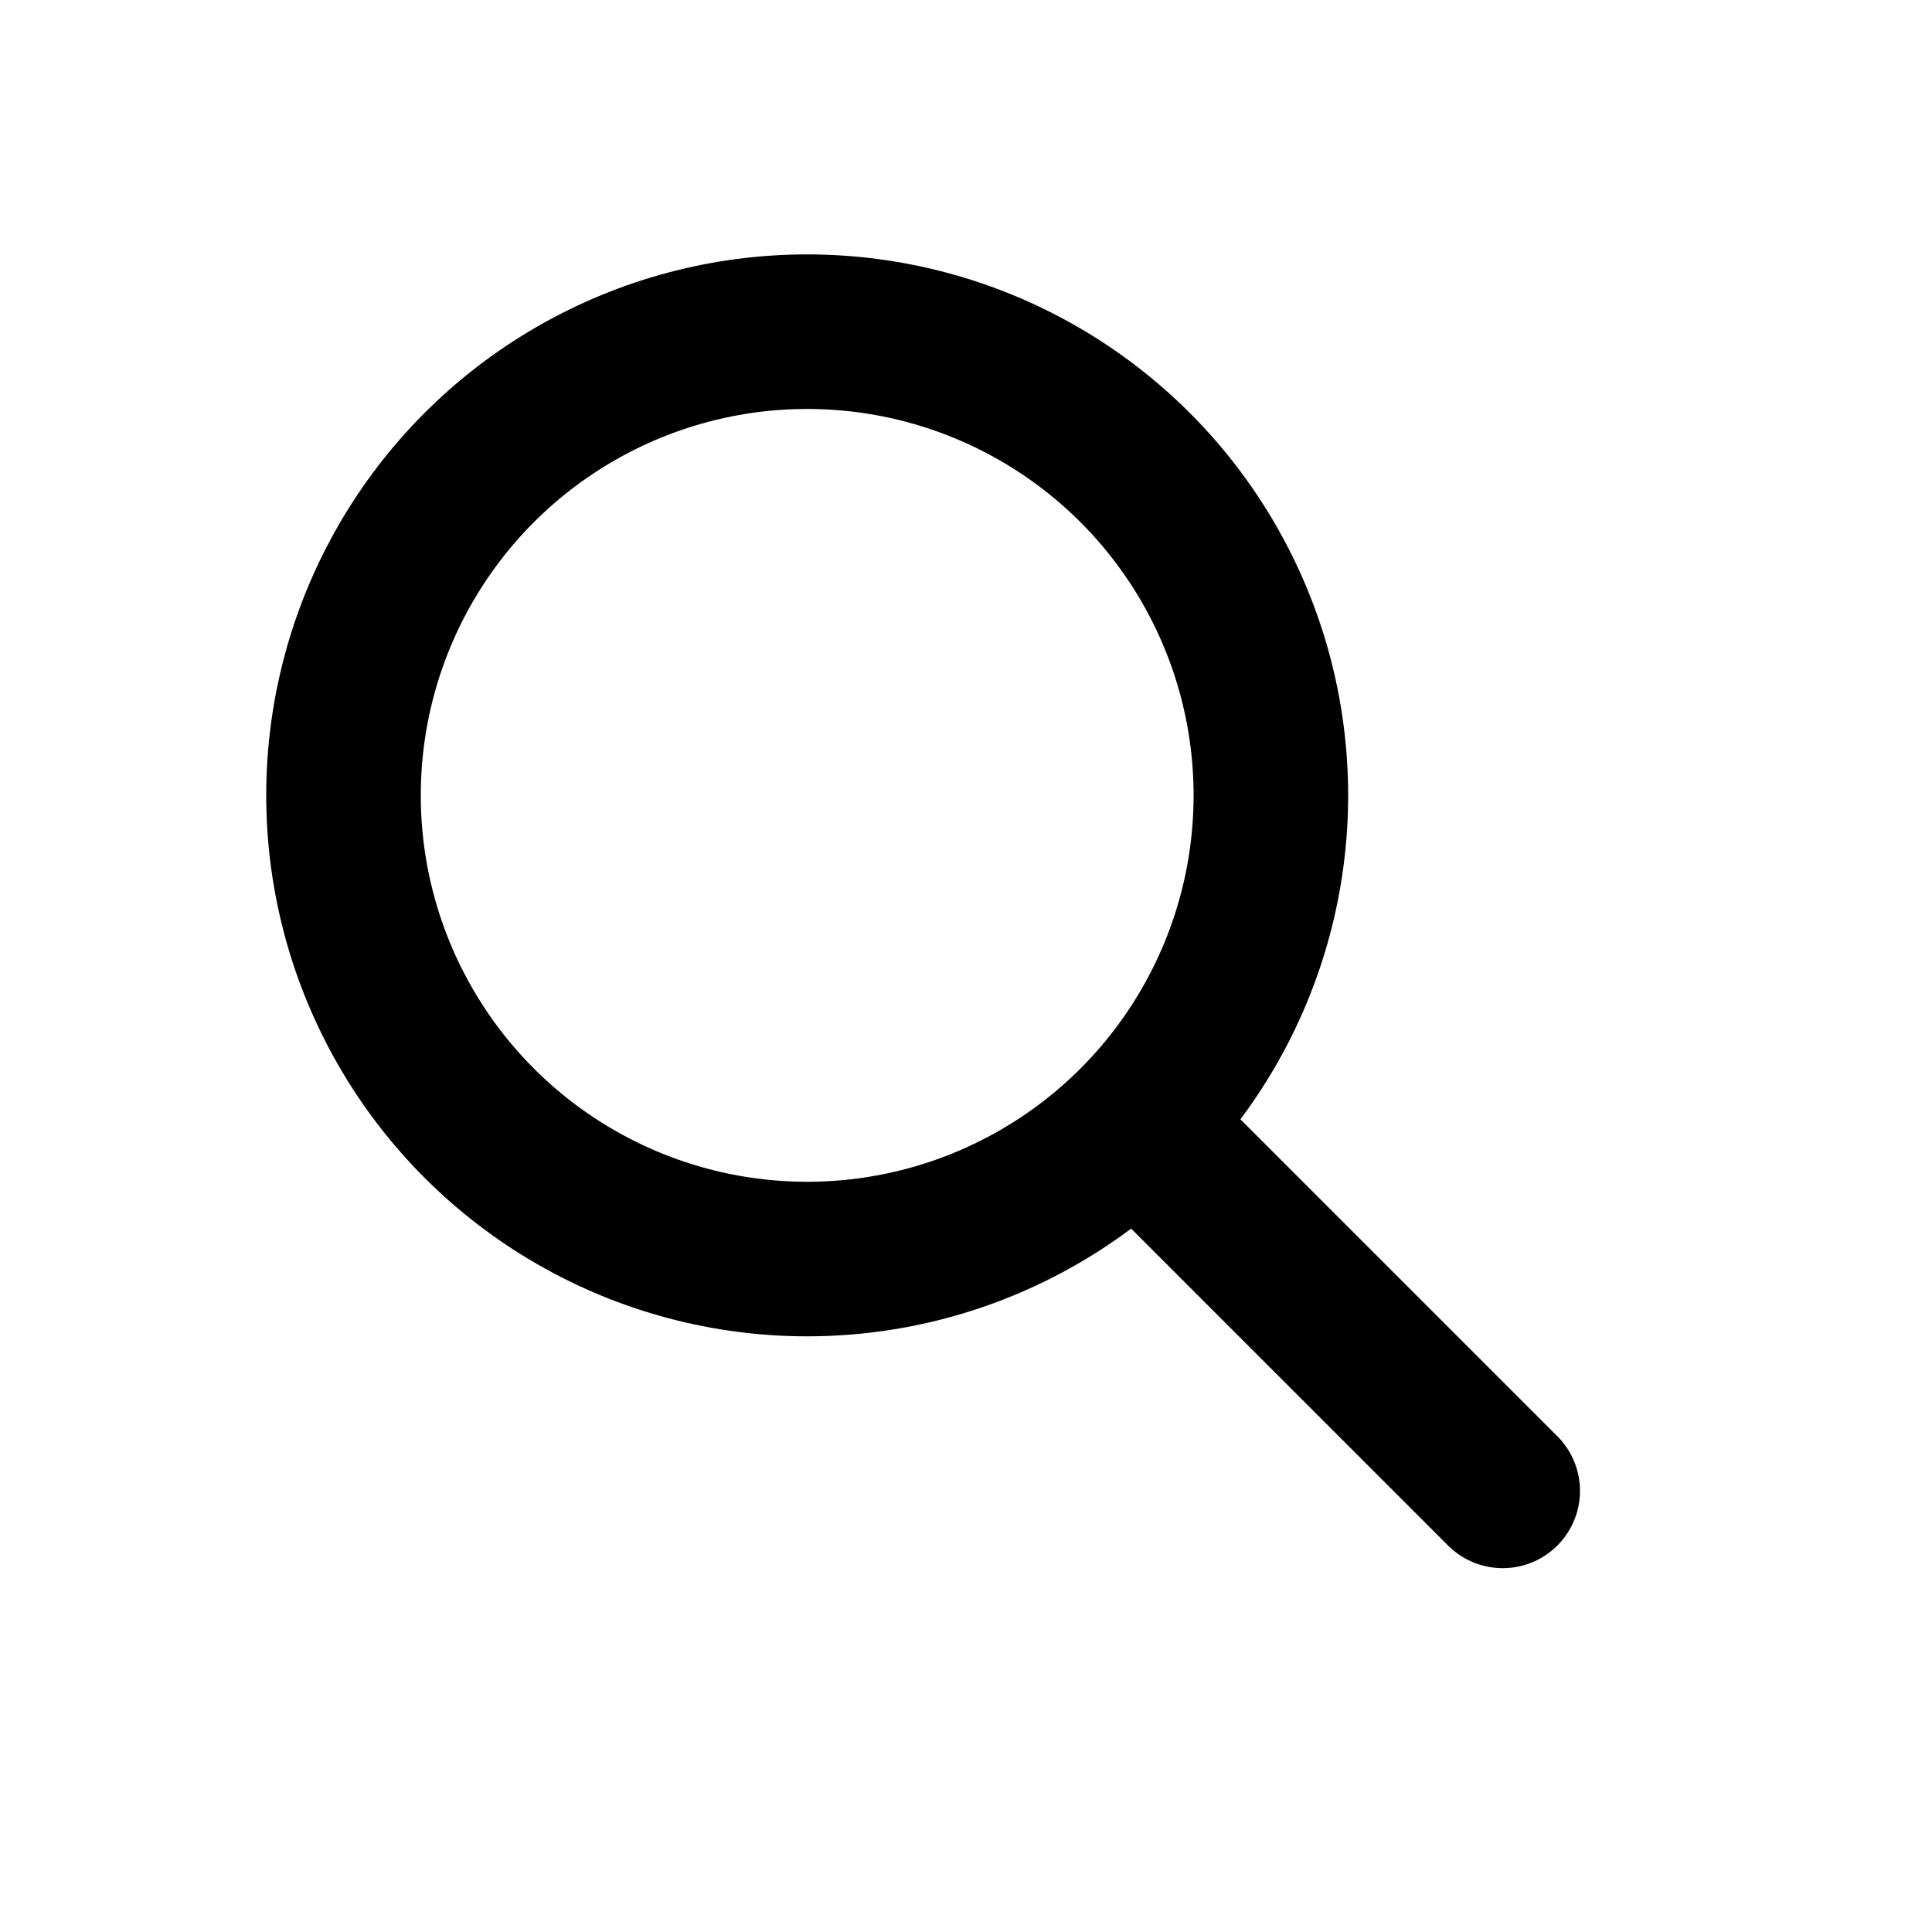
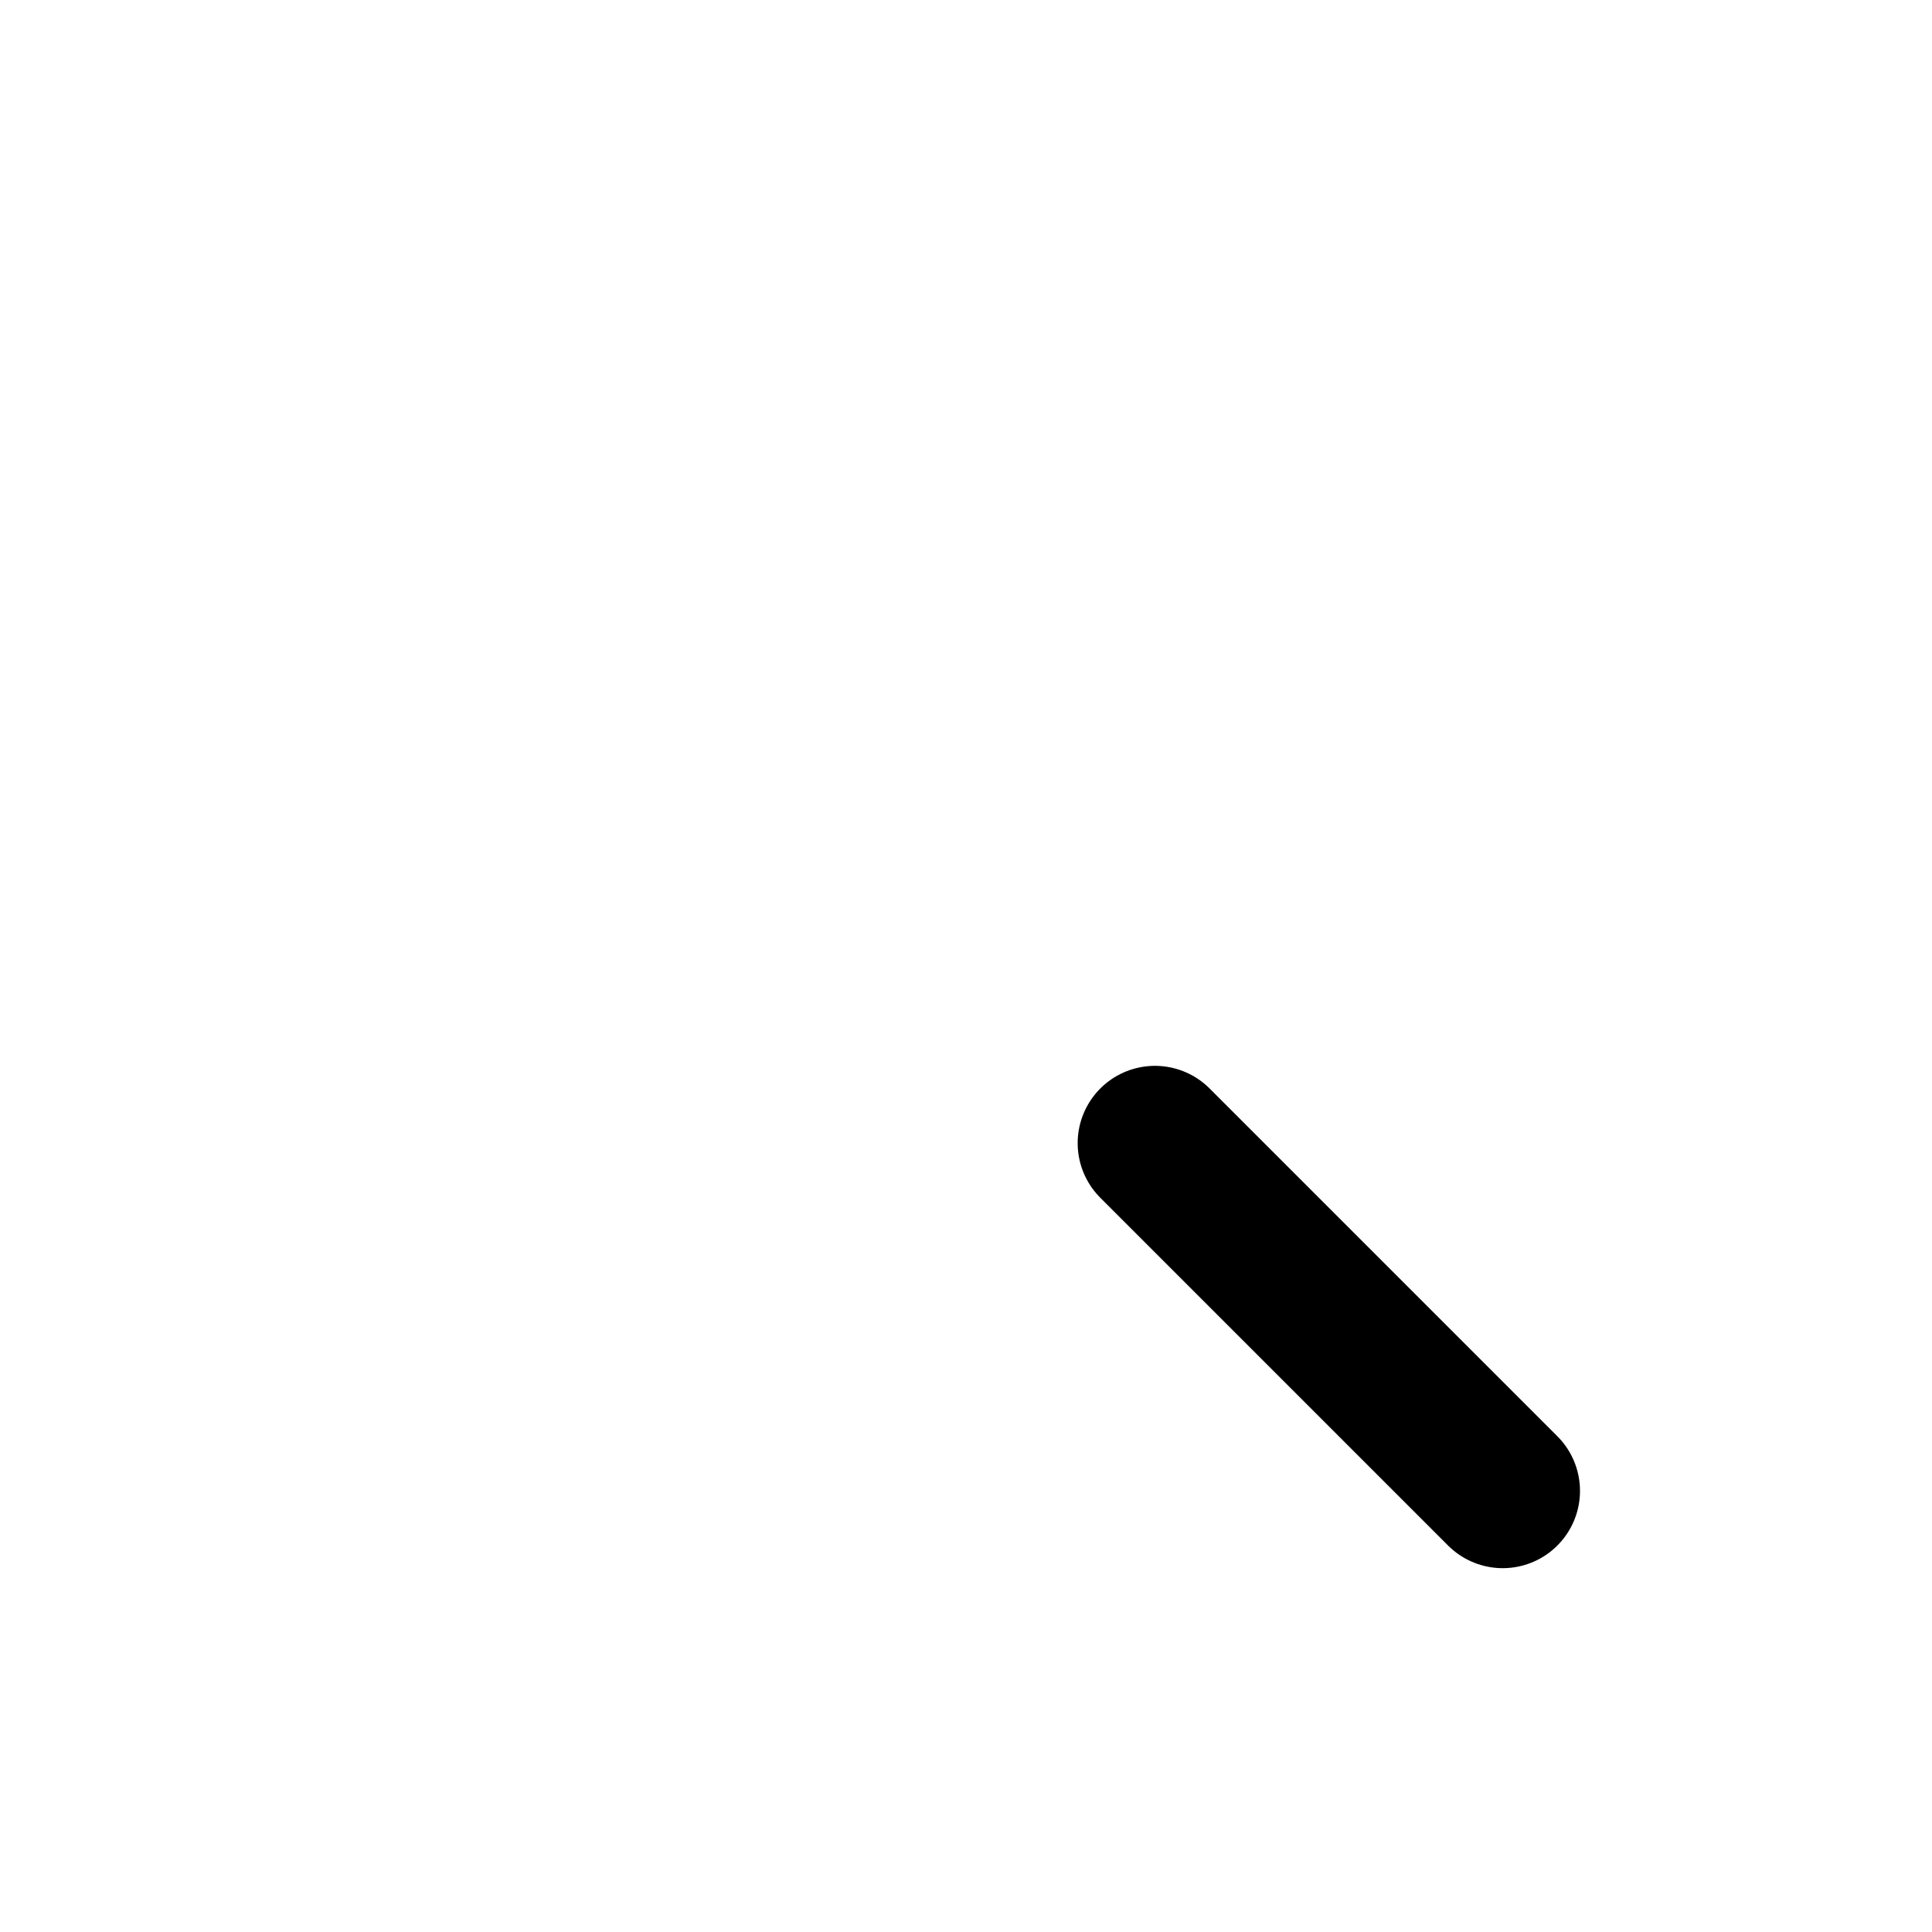
<svg xmlns="http://www.w3.org/2000/svg" width="25" height="25" viewBox="0 0 25 25" fill="none">
-   <circle cx="10.445" cy="10.292" r="6" stroke="black" stroke-width="2" stroke-linecap="round" stroke-linejoin="round" />
  <path d="M14.945 14.792L19.445 19.292" stroke="black" stroke-width="2" stroke-linecap="round" stroke-linejoin="round" />
</svg>